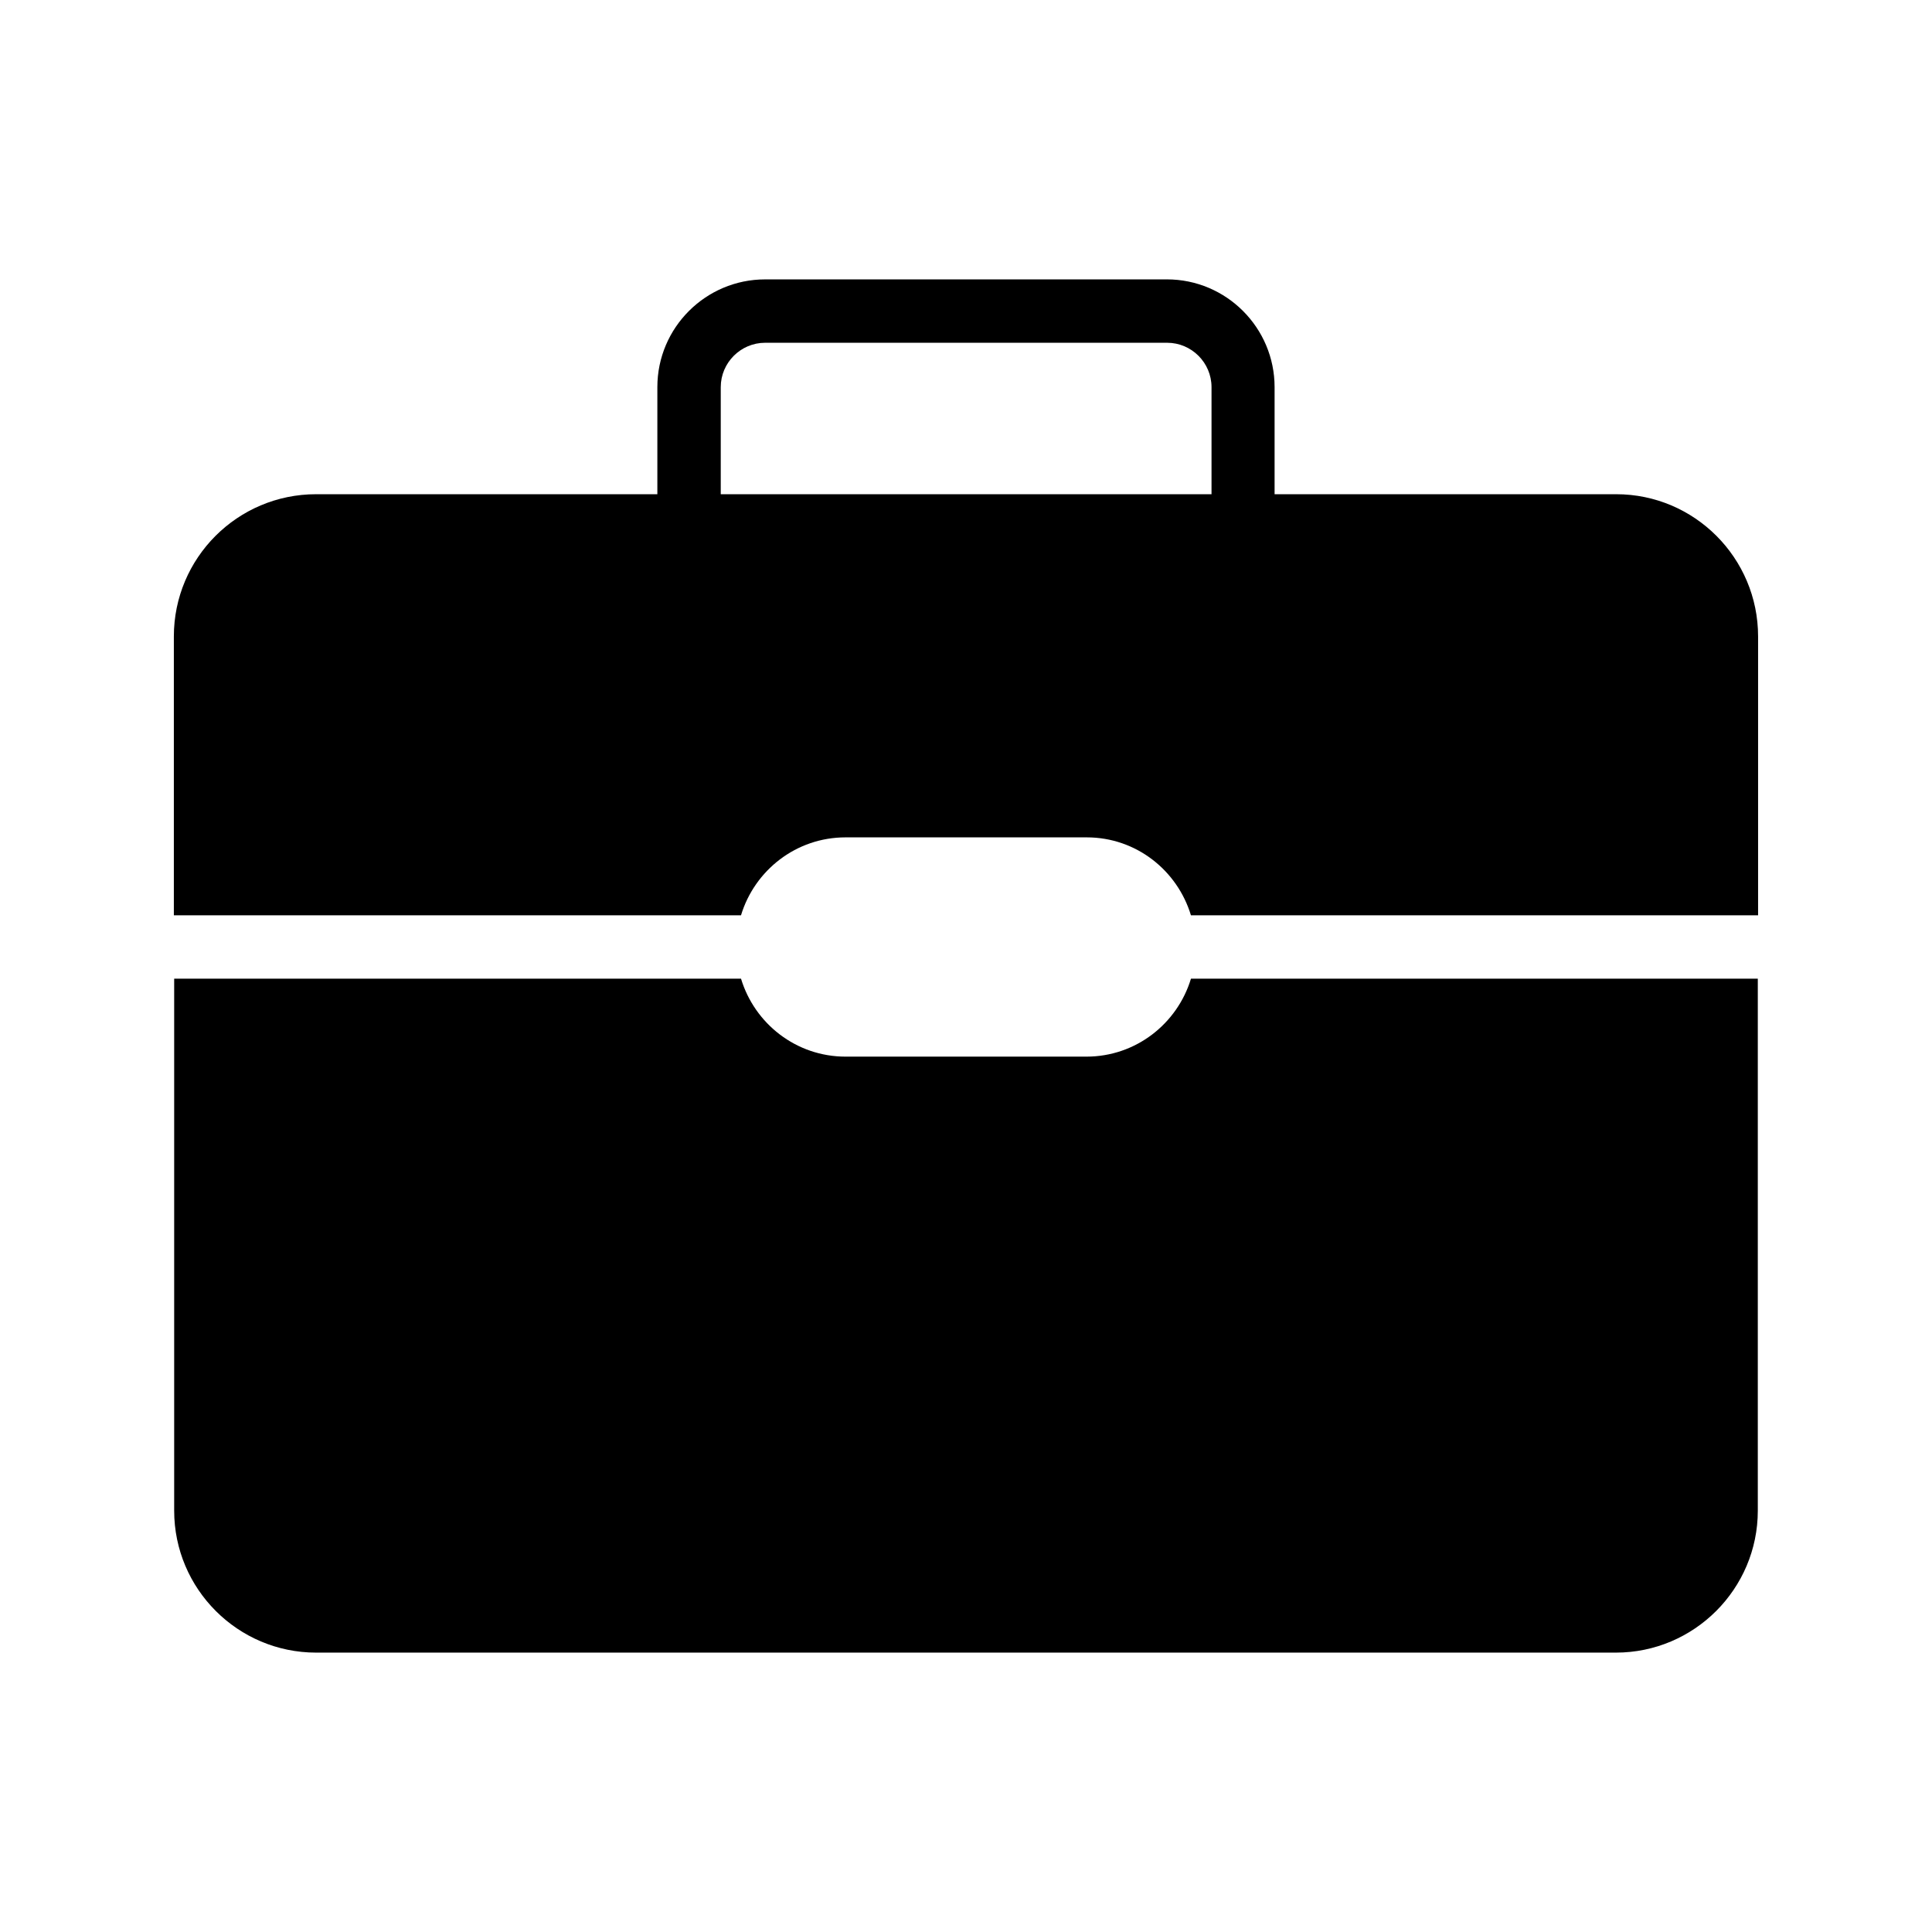
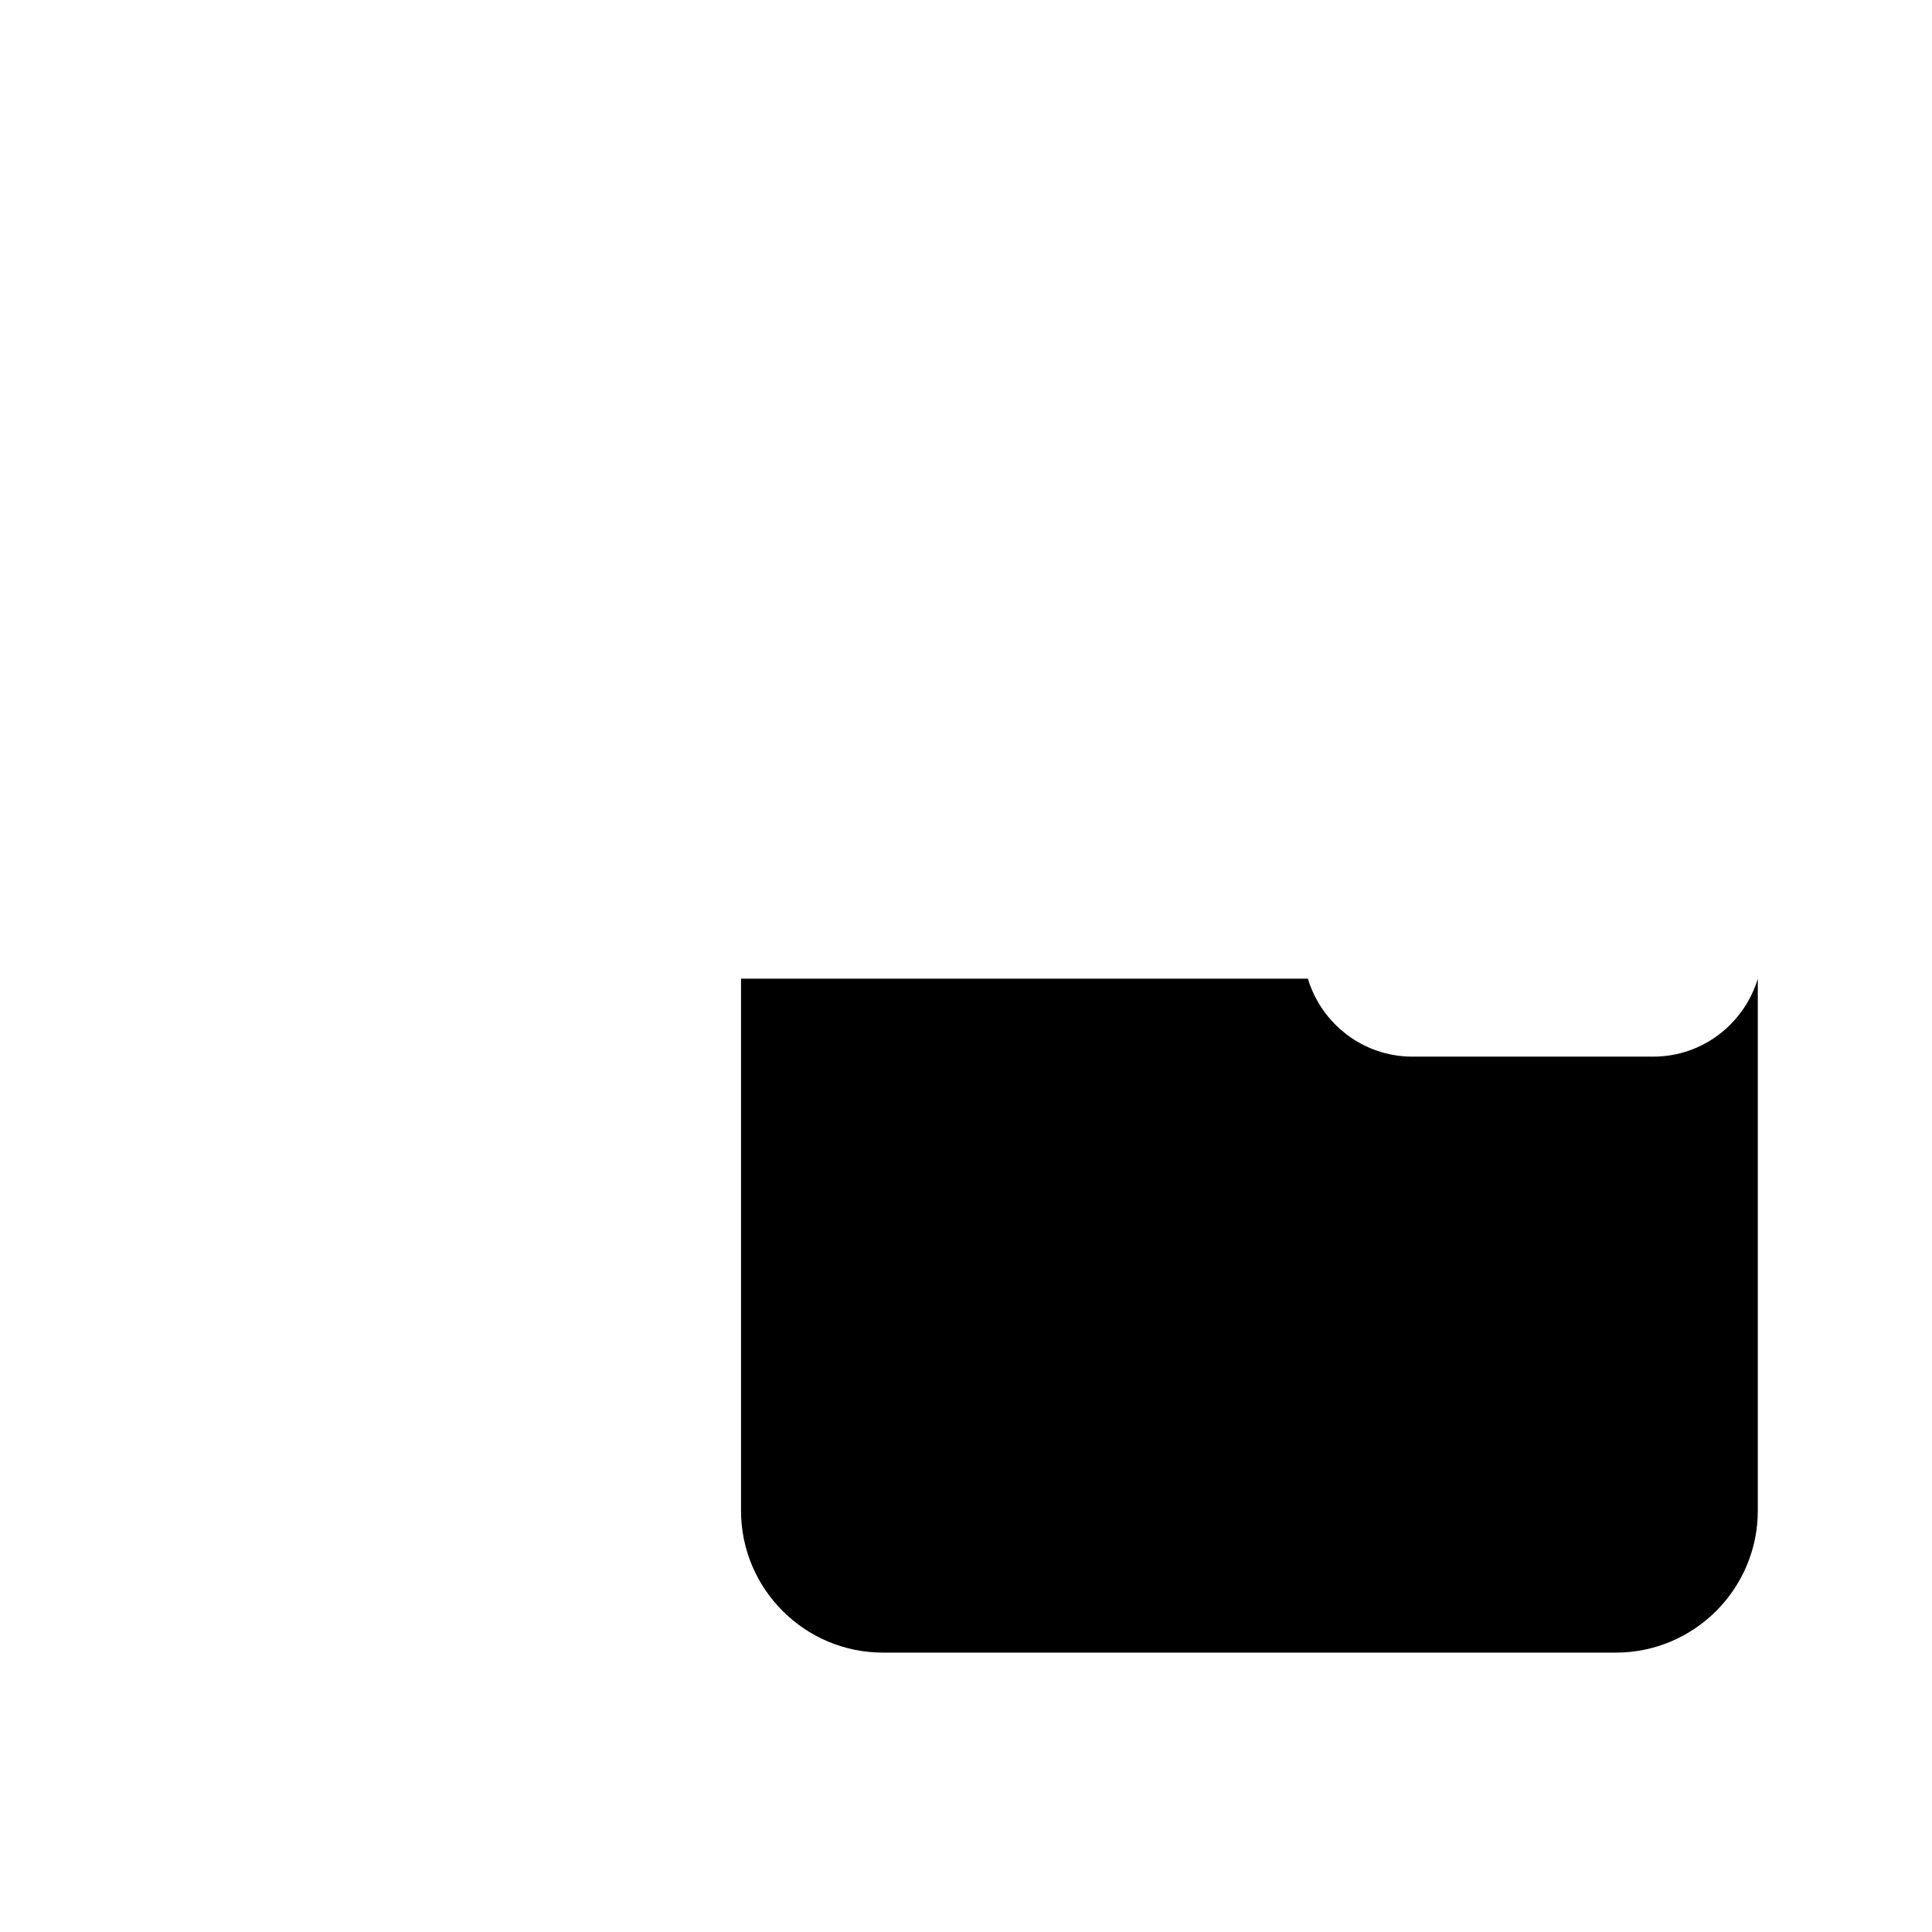
<svg xmlns="http://www.w3.org/2000/svg" fill="#000000" width="800px" height="800px" version="1.1" viewBox="144 144 512 512">
  <g>
-     <path d="m227.78 581.96h344.44c20.738 0 37.617-16.879 37.617-37.617v-140.98h-150.22c-3.609 11.922-14.609 20.656-27.711 20.656h-63.816c-13.098 0-24.098-8.734-27.711-20.656h-150.22v140.98c0 20.742 16.879 37.617 37.621 37.617z" />
-     <path d="m368.09 365.91h63.898c13.098 0 24.016 8.734 27.625 20.656h150.3v-73.891c0-20.824-16.879-37.703-37.617-37.703h-90.516v-28.383c0-15.703-12.762-28.551-28.551-28.551l-106.47 0.004c-15.703 0-28.551 12.762-28.551 28.551v28.383l-90.43-0.004c-20.824 0-37.703 16.879-37.703 37.703v73.891h150.3c3.609-11.922 14.609-20.656 27.707-20.656zm-33.082-119.32c0-6.465 5.289-11.754 11.754-11.754h106.55c6.465 0 11.754 5.289 11.754 11.754v28.383l-130.06-0.004z" />
+     <path d="m227.78 581.96h344.44c20.738 0 37.617-16.879 37.617-37.617v-140.98c-3.609 11.922-14.609 20.656-27.711 20.656h-63.816c-13.098 0-24.098-8.734-27.711-20.656h-150.22v140.98c0 20.742 16.879 37.617 37.621 37.617z" />
  </g>
</svg>